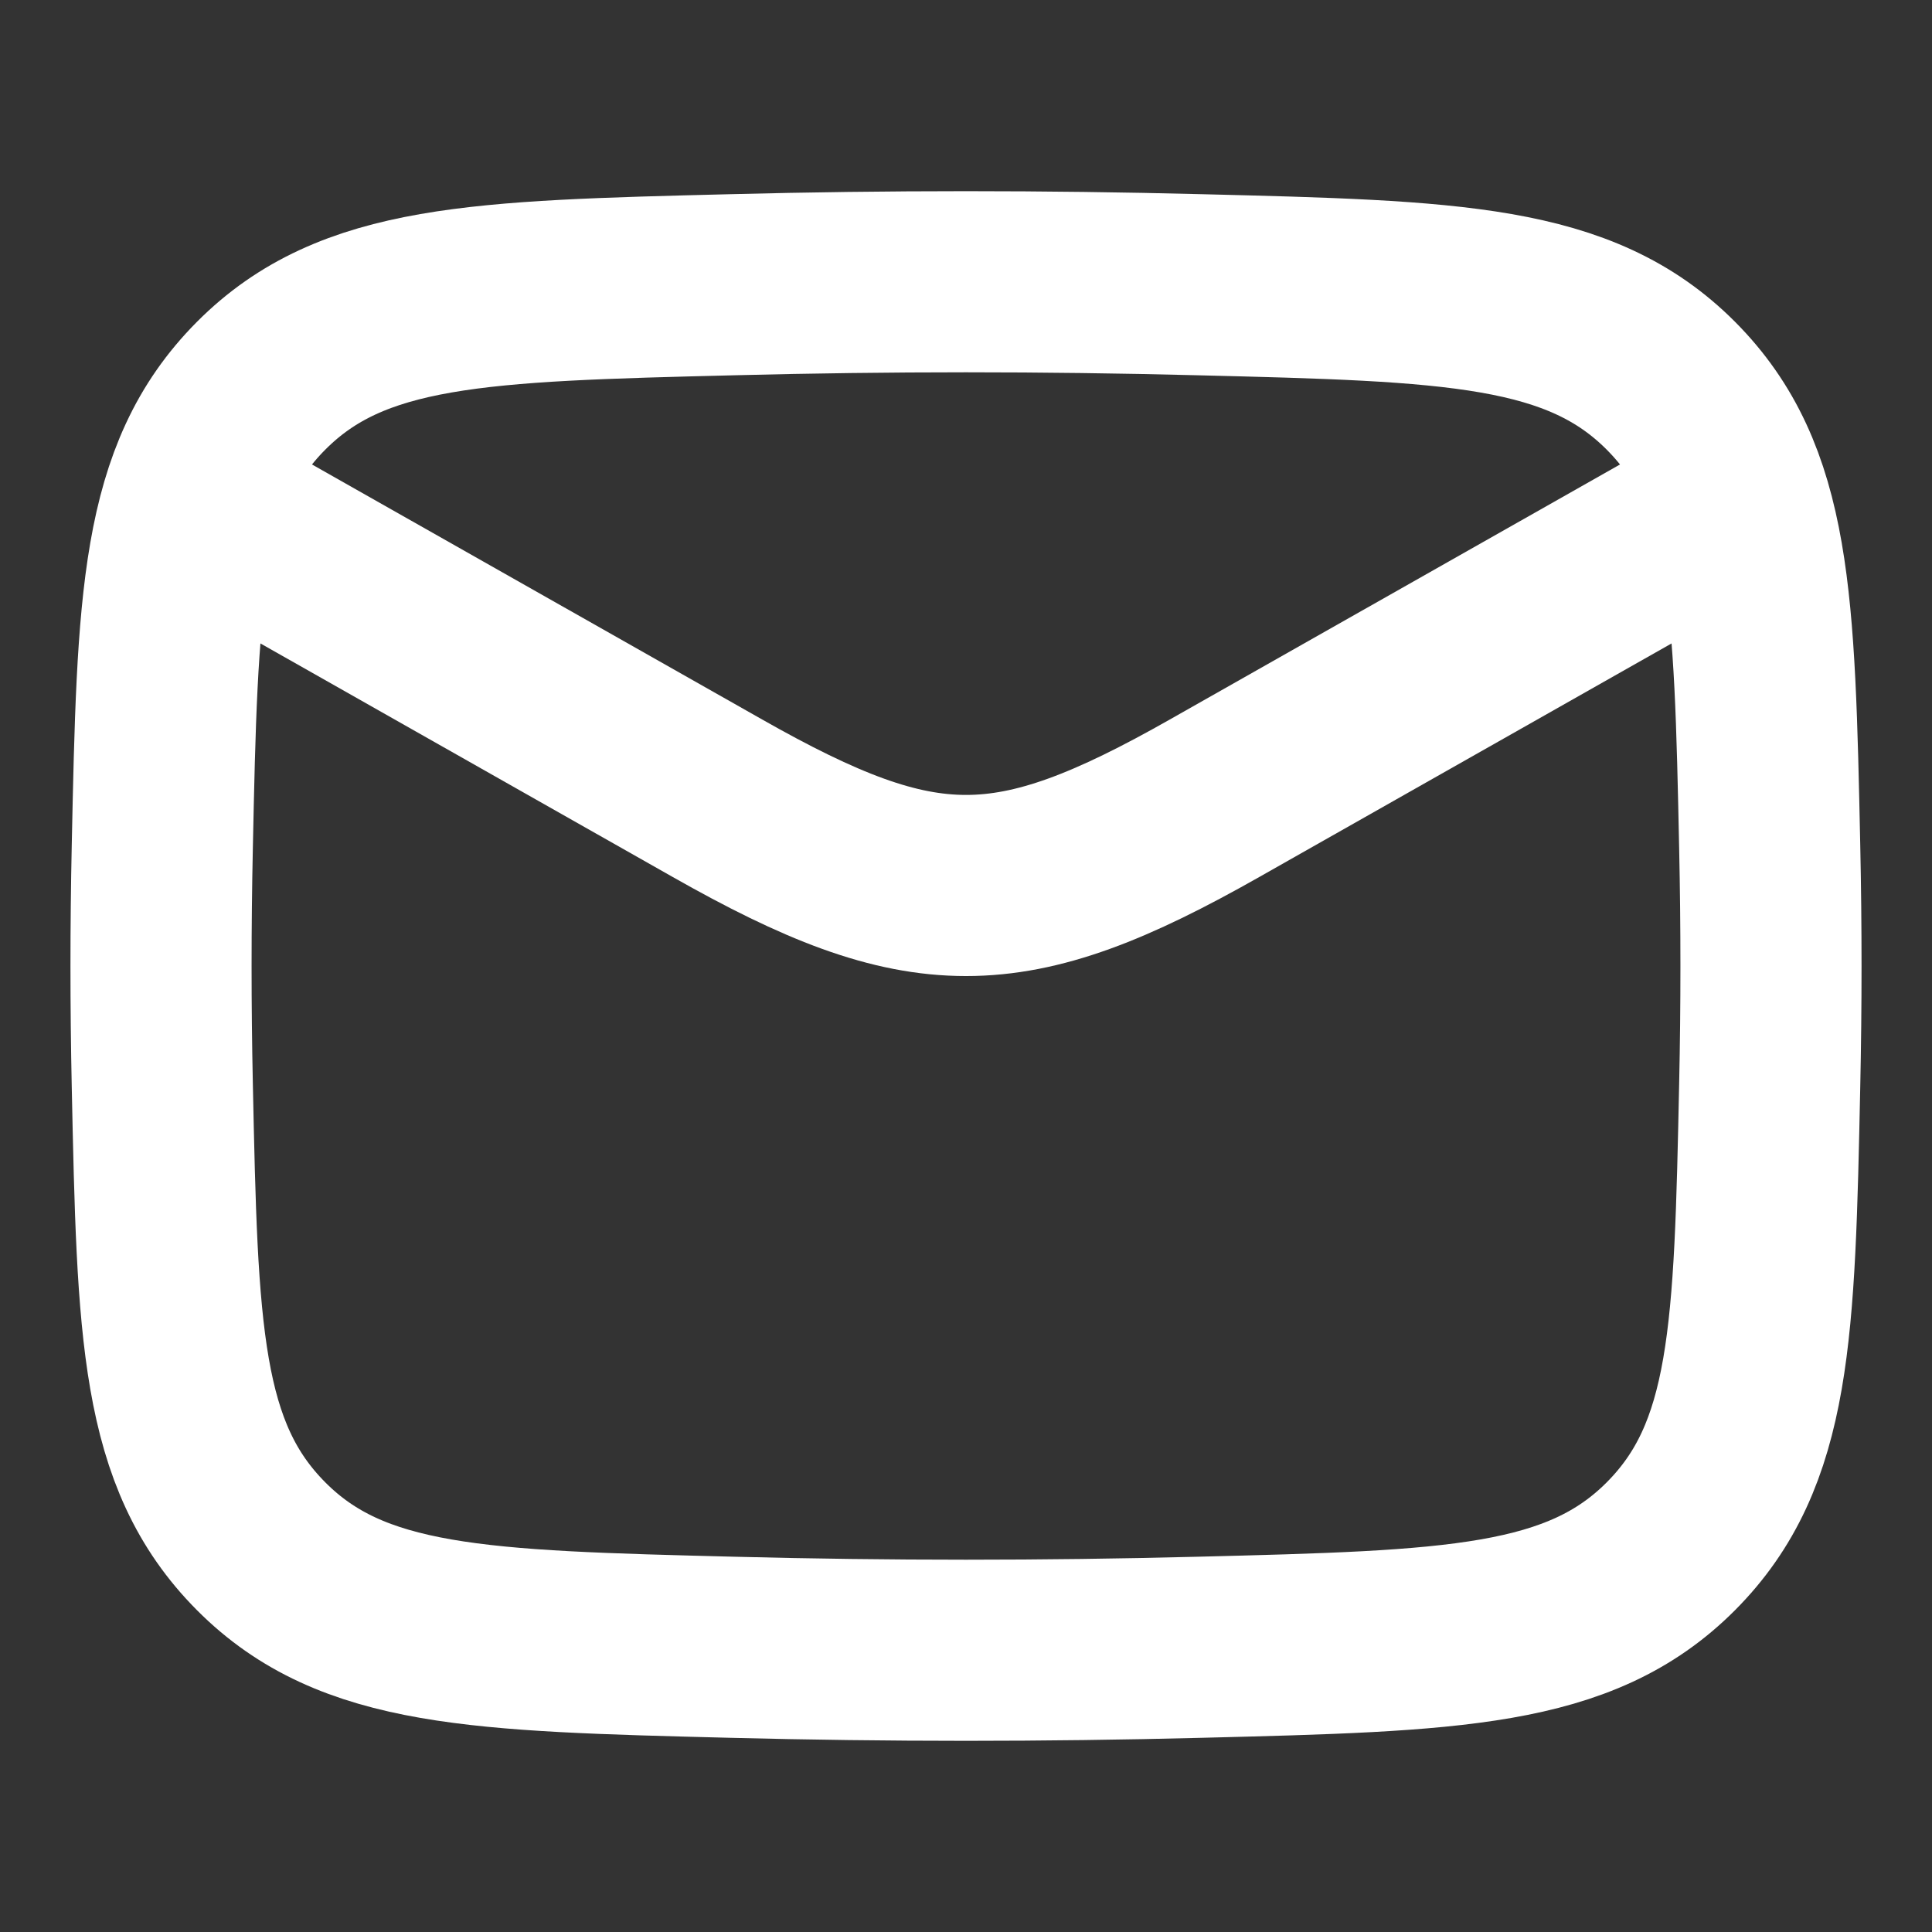
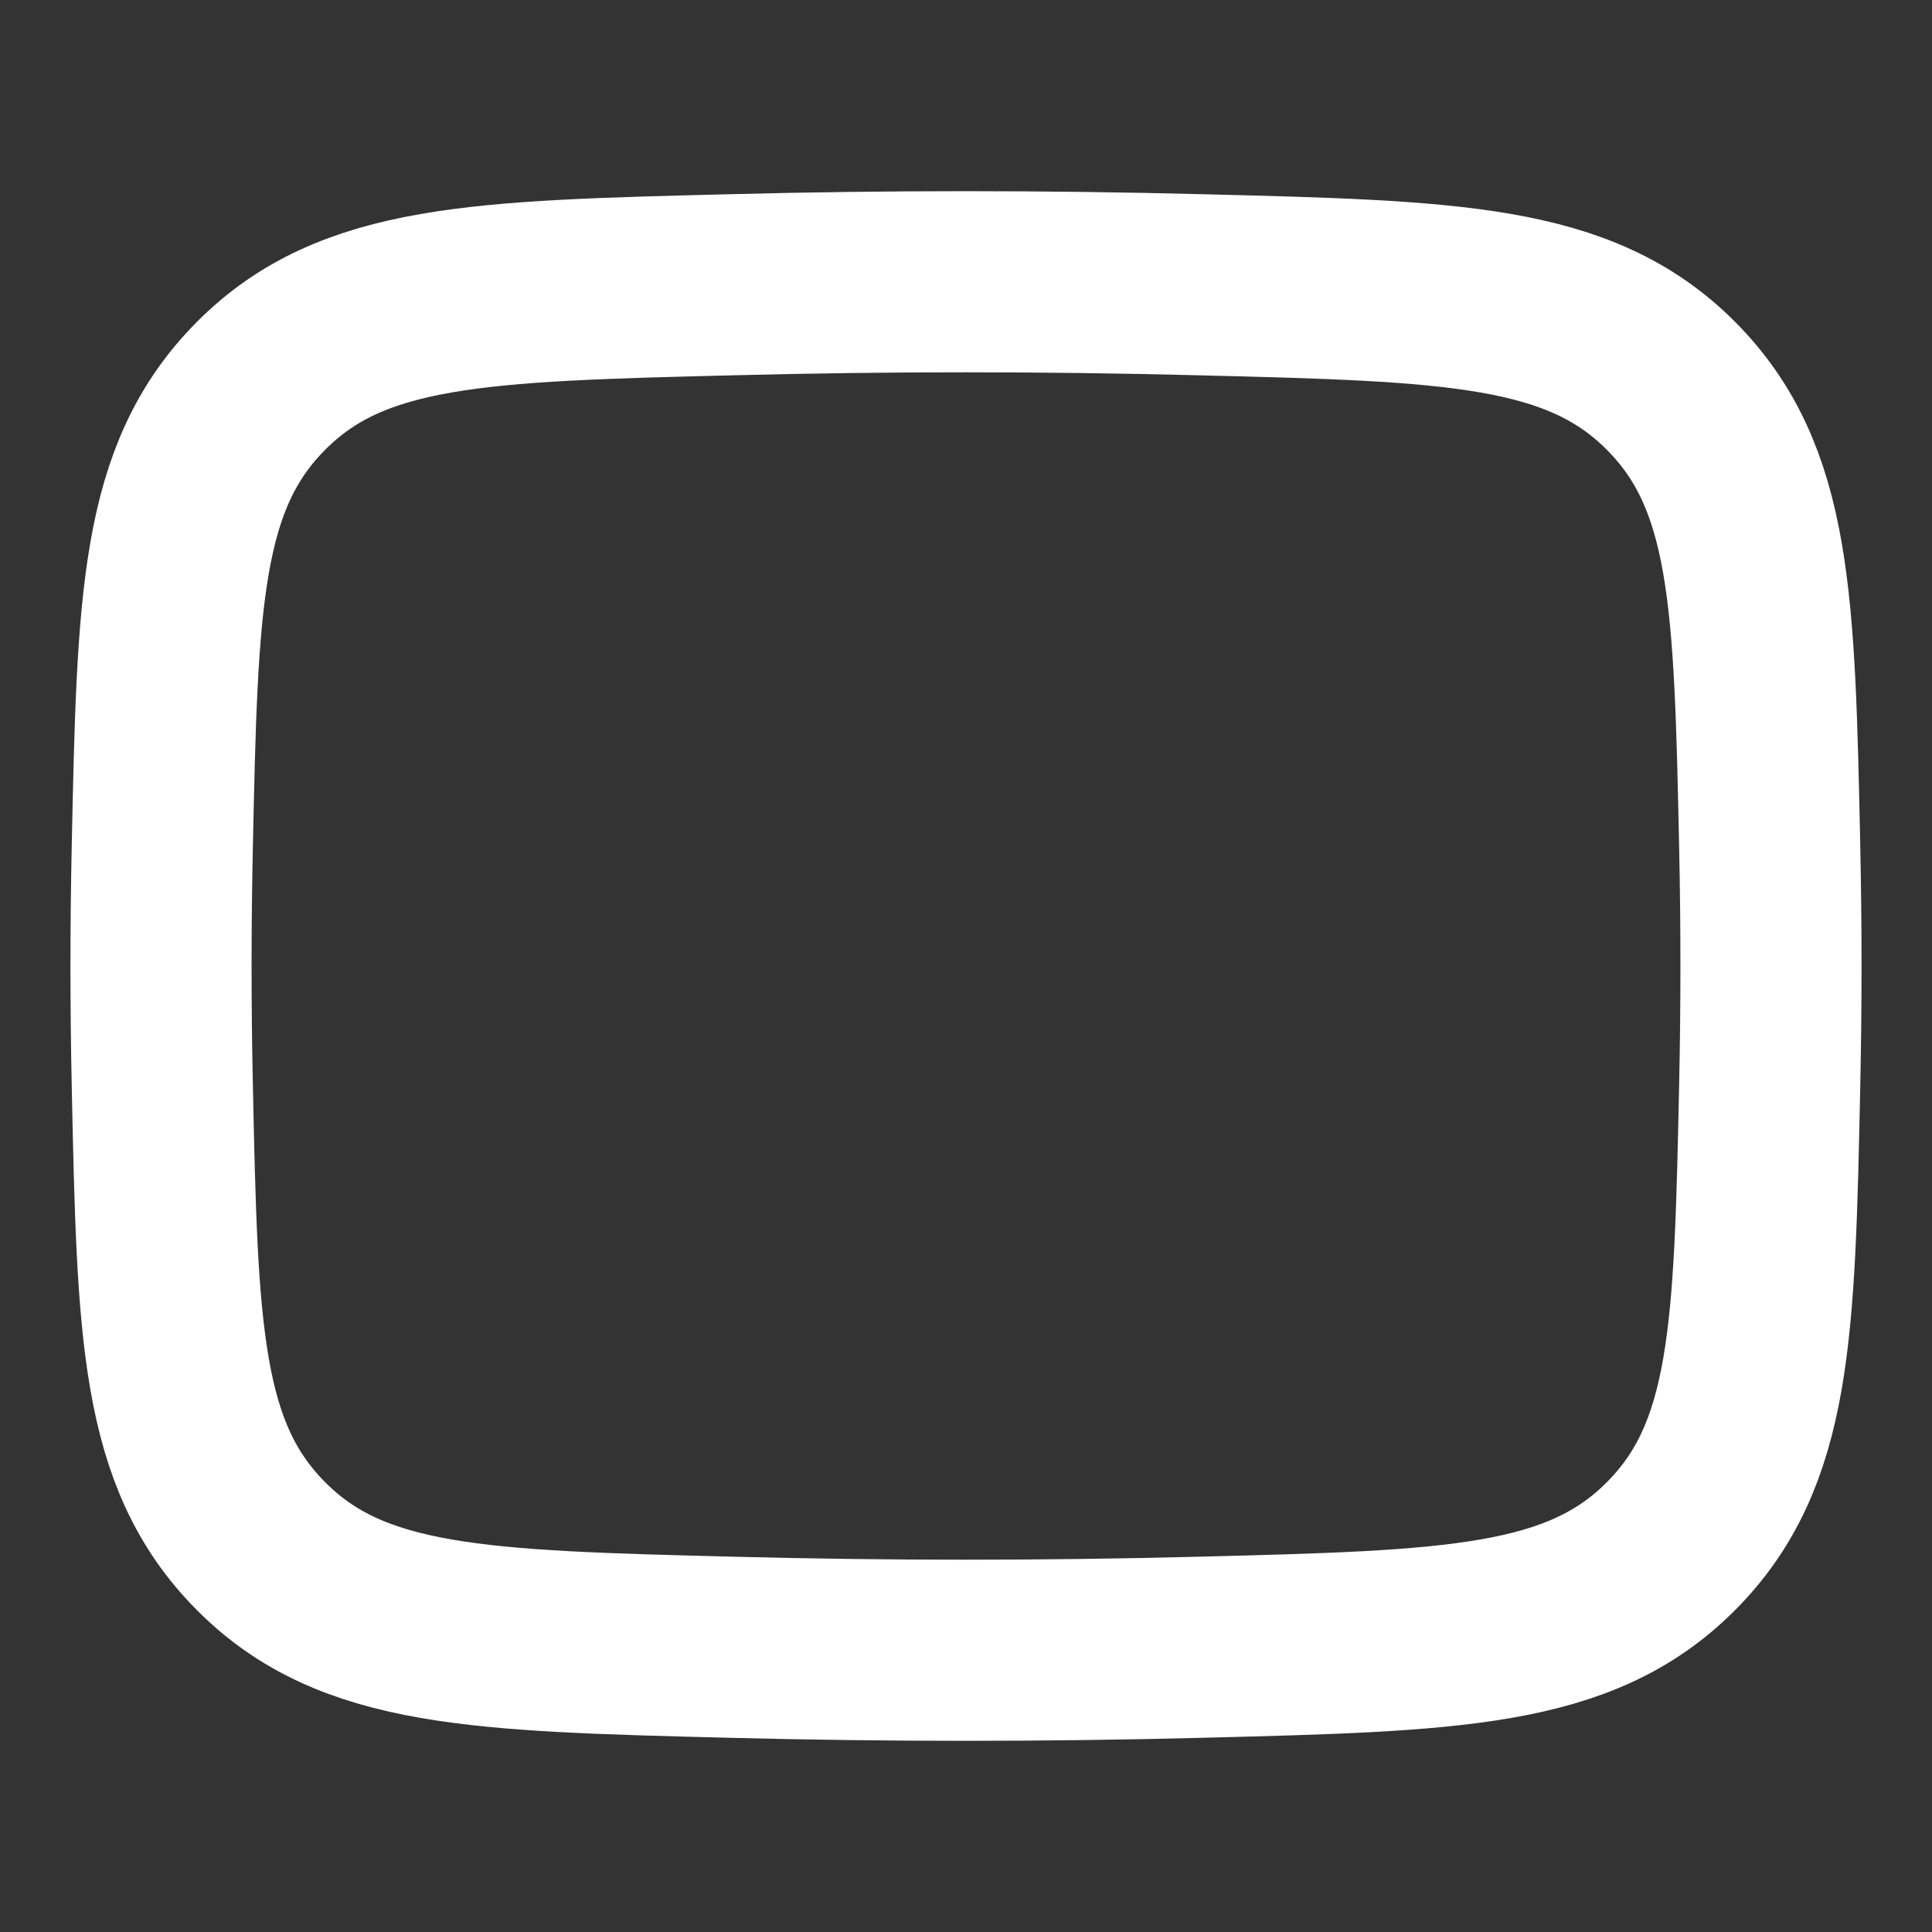
<svg xmlns="http://www.w3.org/2000/svg" width="16" height="16" viewBox="0 0 16 16" fill="none">
  <rect x="0" y="0" width="16" height="16" fill="#333333" stroke="none" />
-   <path d="M1.333 4L5.942 6.611C7.641 7.574 8.359 7.574 10.058 6.611L14.667 4" stroke="white" stroke-width="1.5" stroke-linejoin="round" />
  <path d="M1.344 8.984C1.387 11.027 1.409 12.049 2.163 12.806C2.917 13.563 3.967 13.589 6.066 13.642C7.359 13.675 8.64 13.675 9.934 13.642C12.033 13.589 13.082 13.563 13.837 12.806C14.591 12.049 14.613 11.027 14.656 8.984C14.67 8.327 14.67 7.673 14.656 7.016C14.613 4.972 14.591 3.951 13.837 3.194C13.082 2.437 12.033 2.41 9.934 2.358C8.64 2.325 7.359 2.325 6.066 2.358C3.967 2.41 2.917 2.437 2.163 3.194C1.409 3.951 1.387 4.972 1.344 7.016C1.33 7.673 1.33 8.327 1.344 8.984Z" stroke="white" stroke-width="1.5" stroke-linejoin="round" />
</svg>